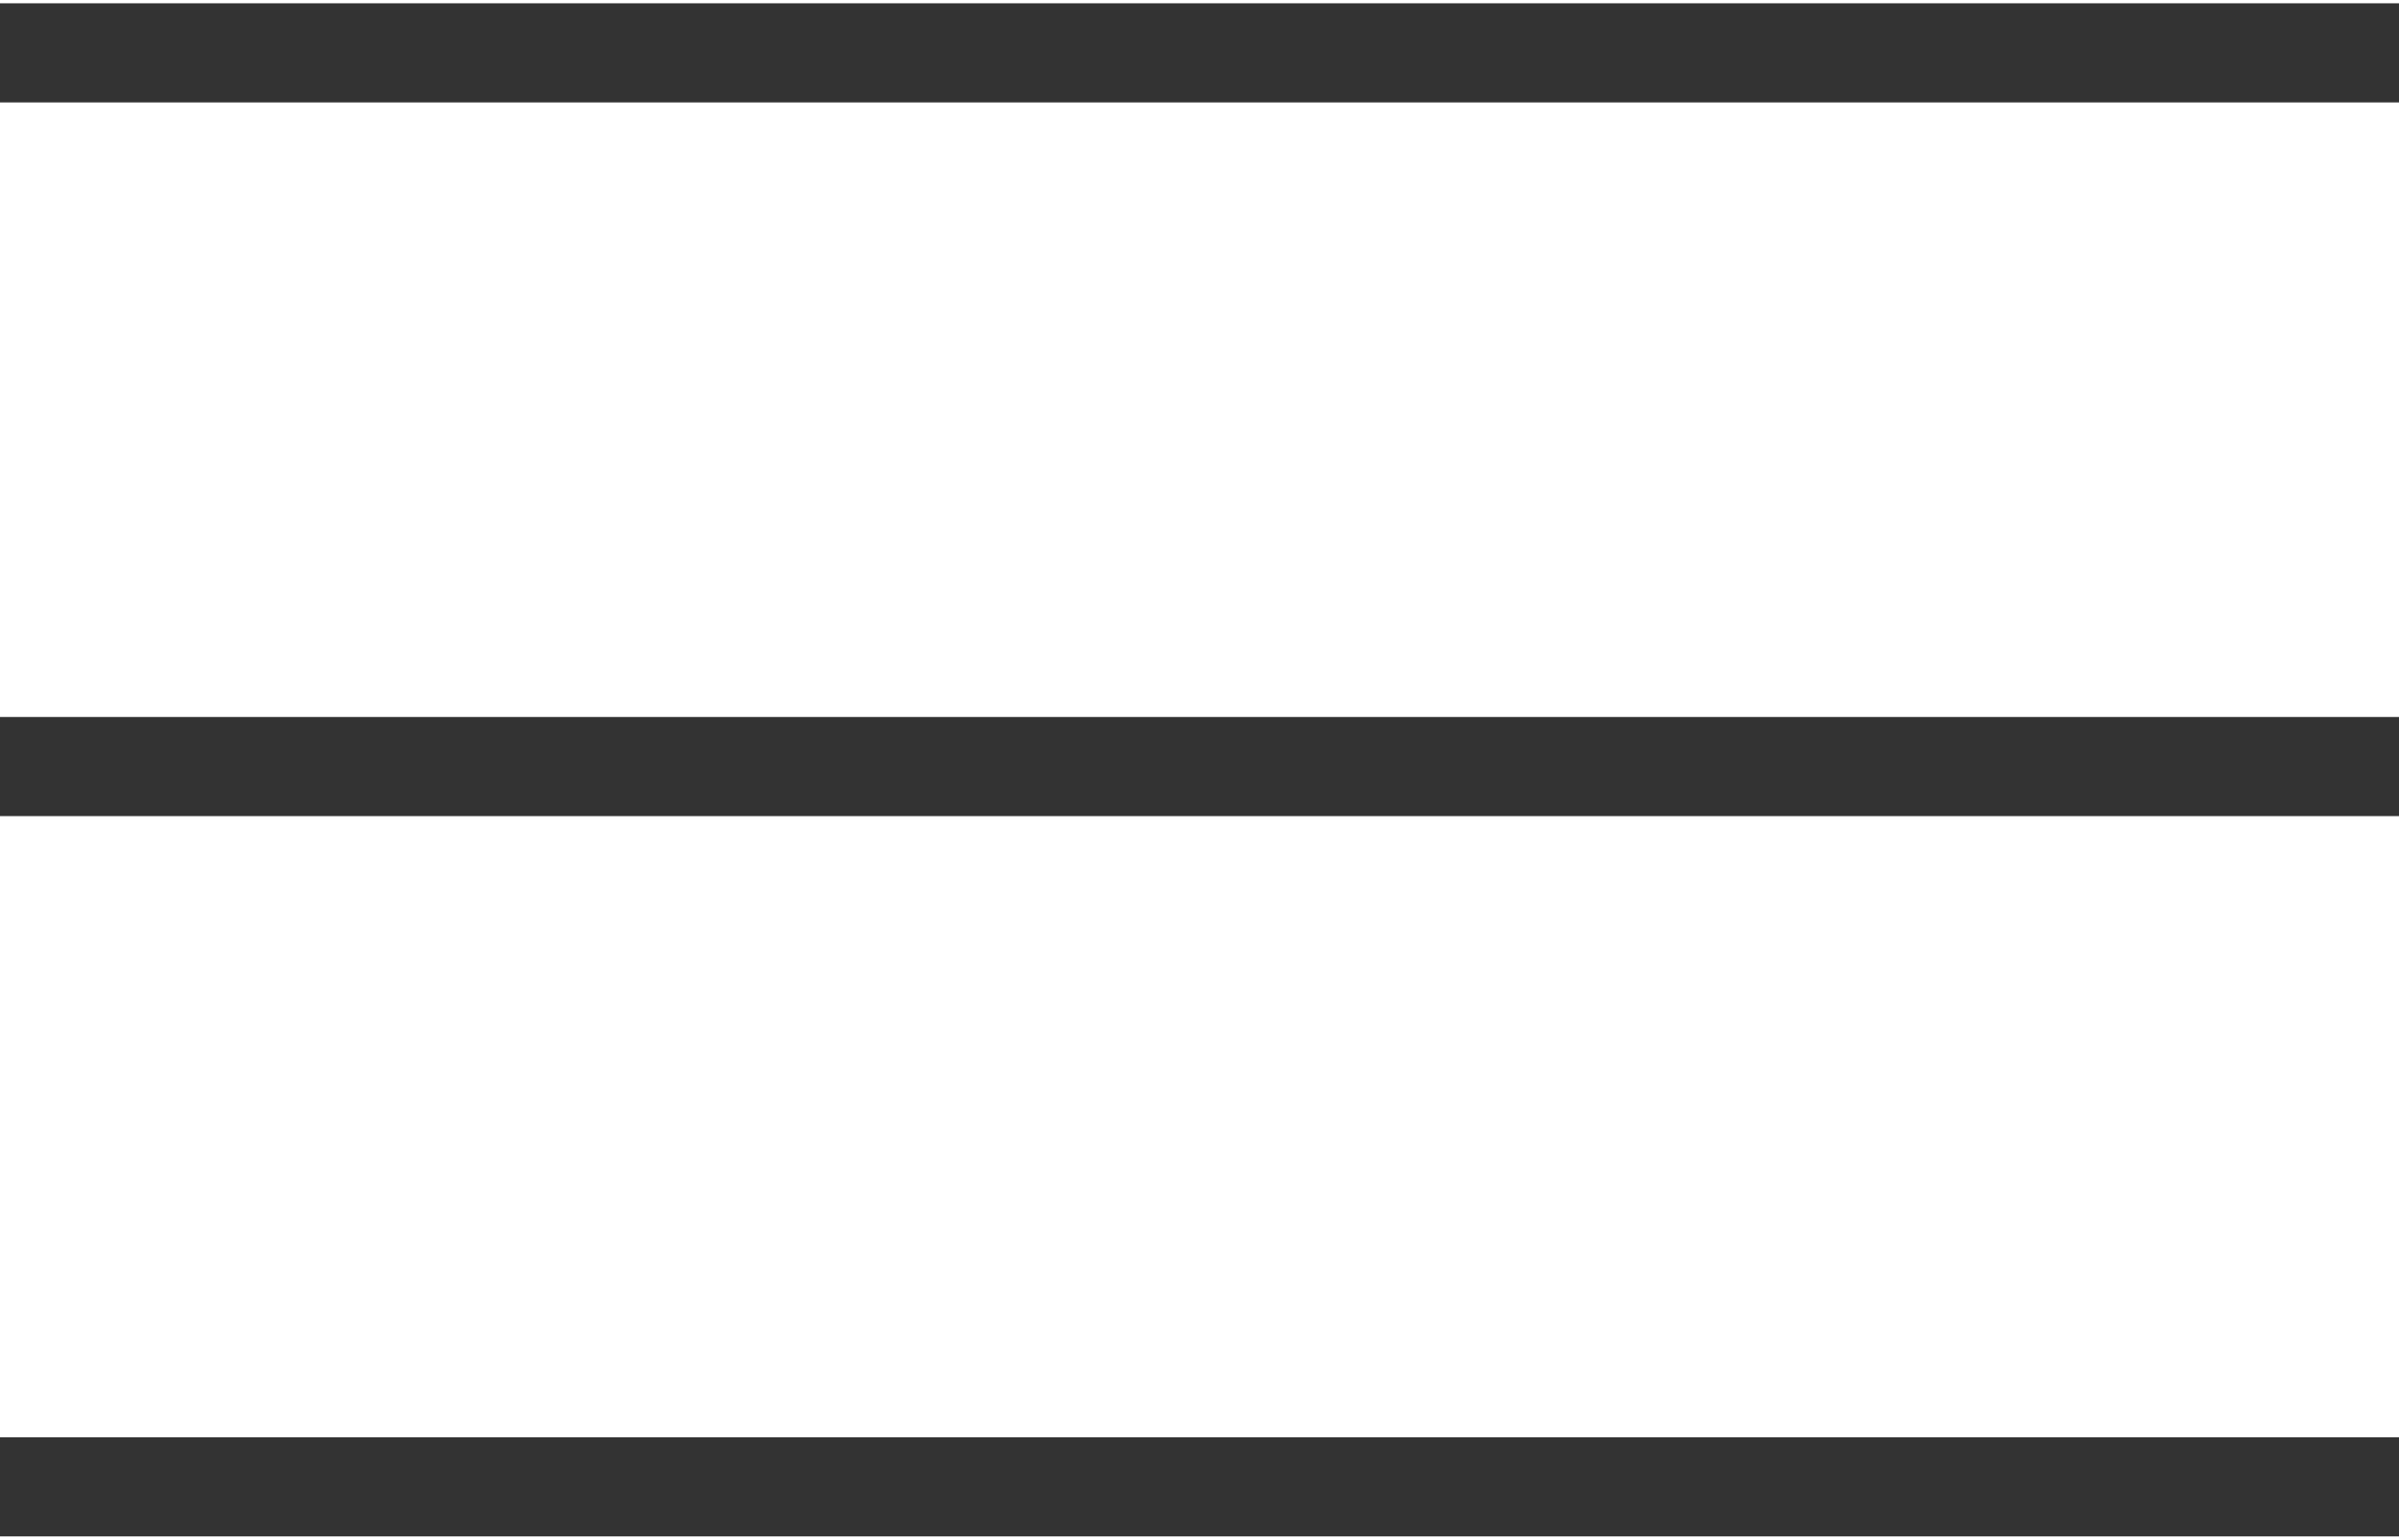
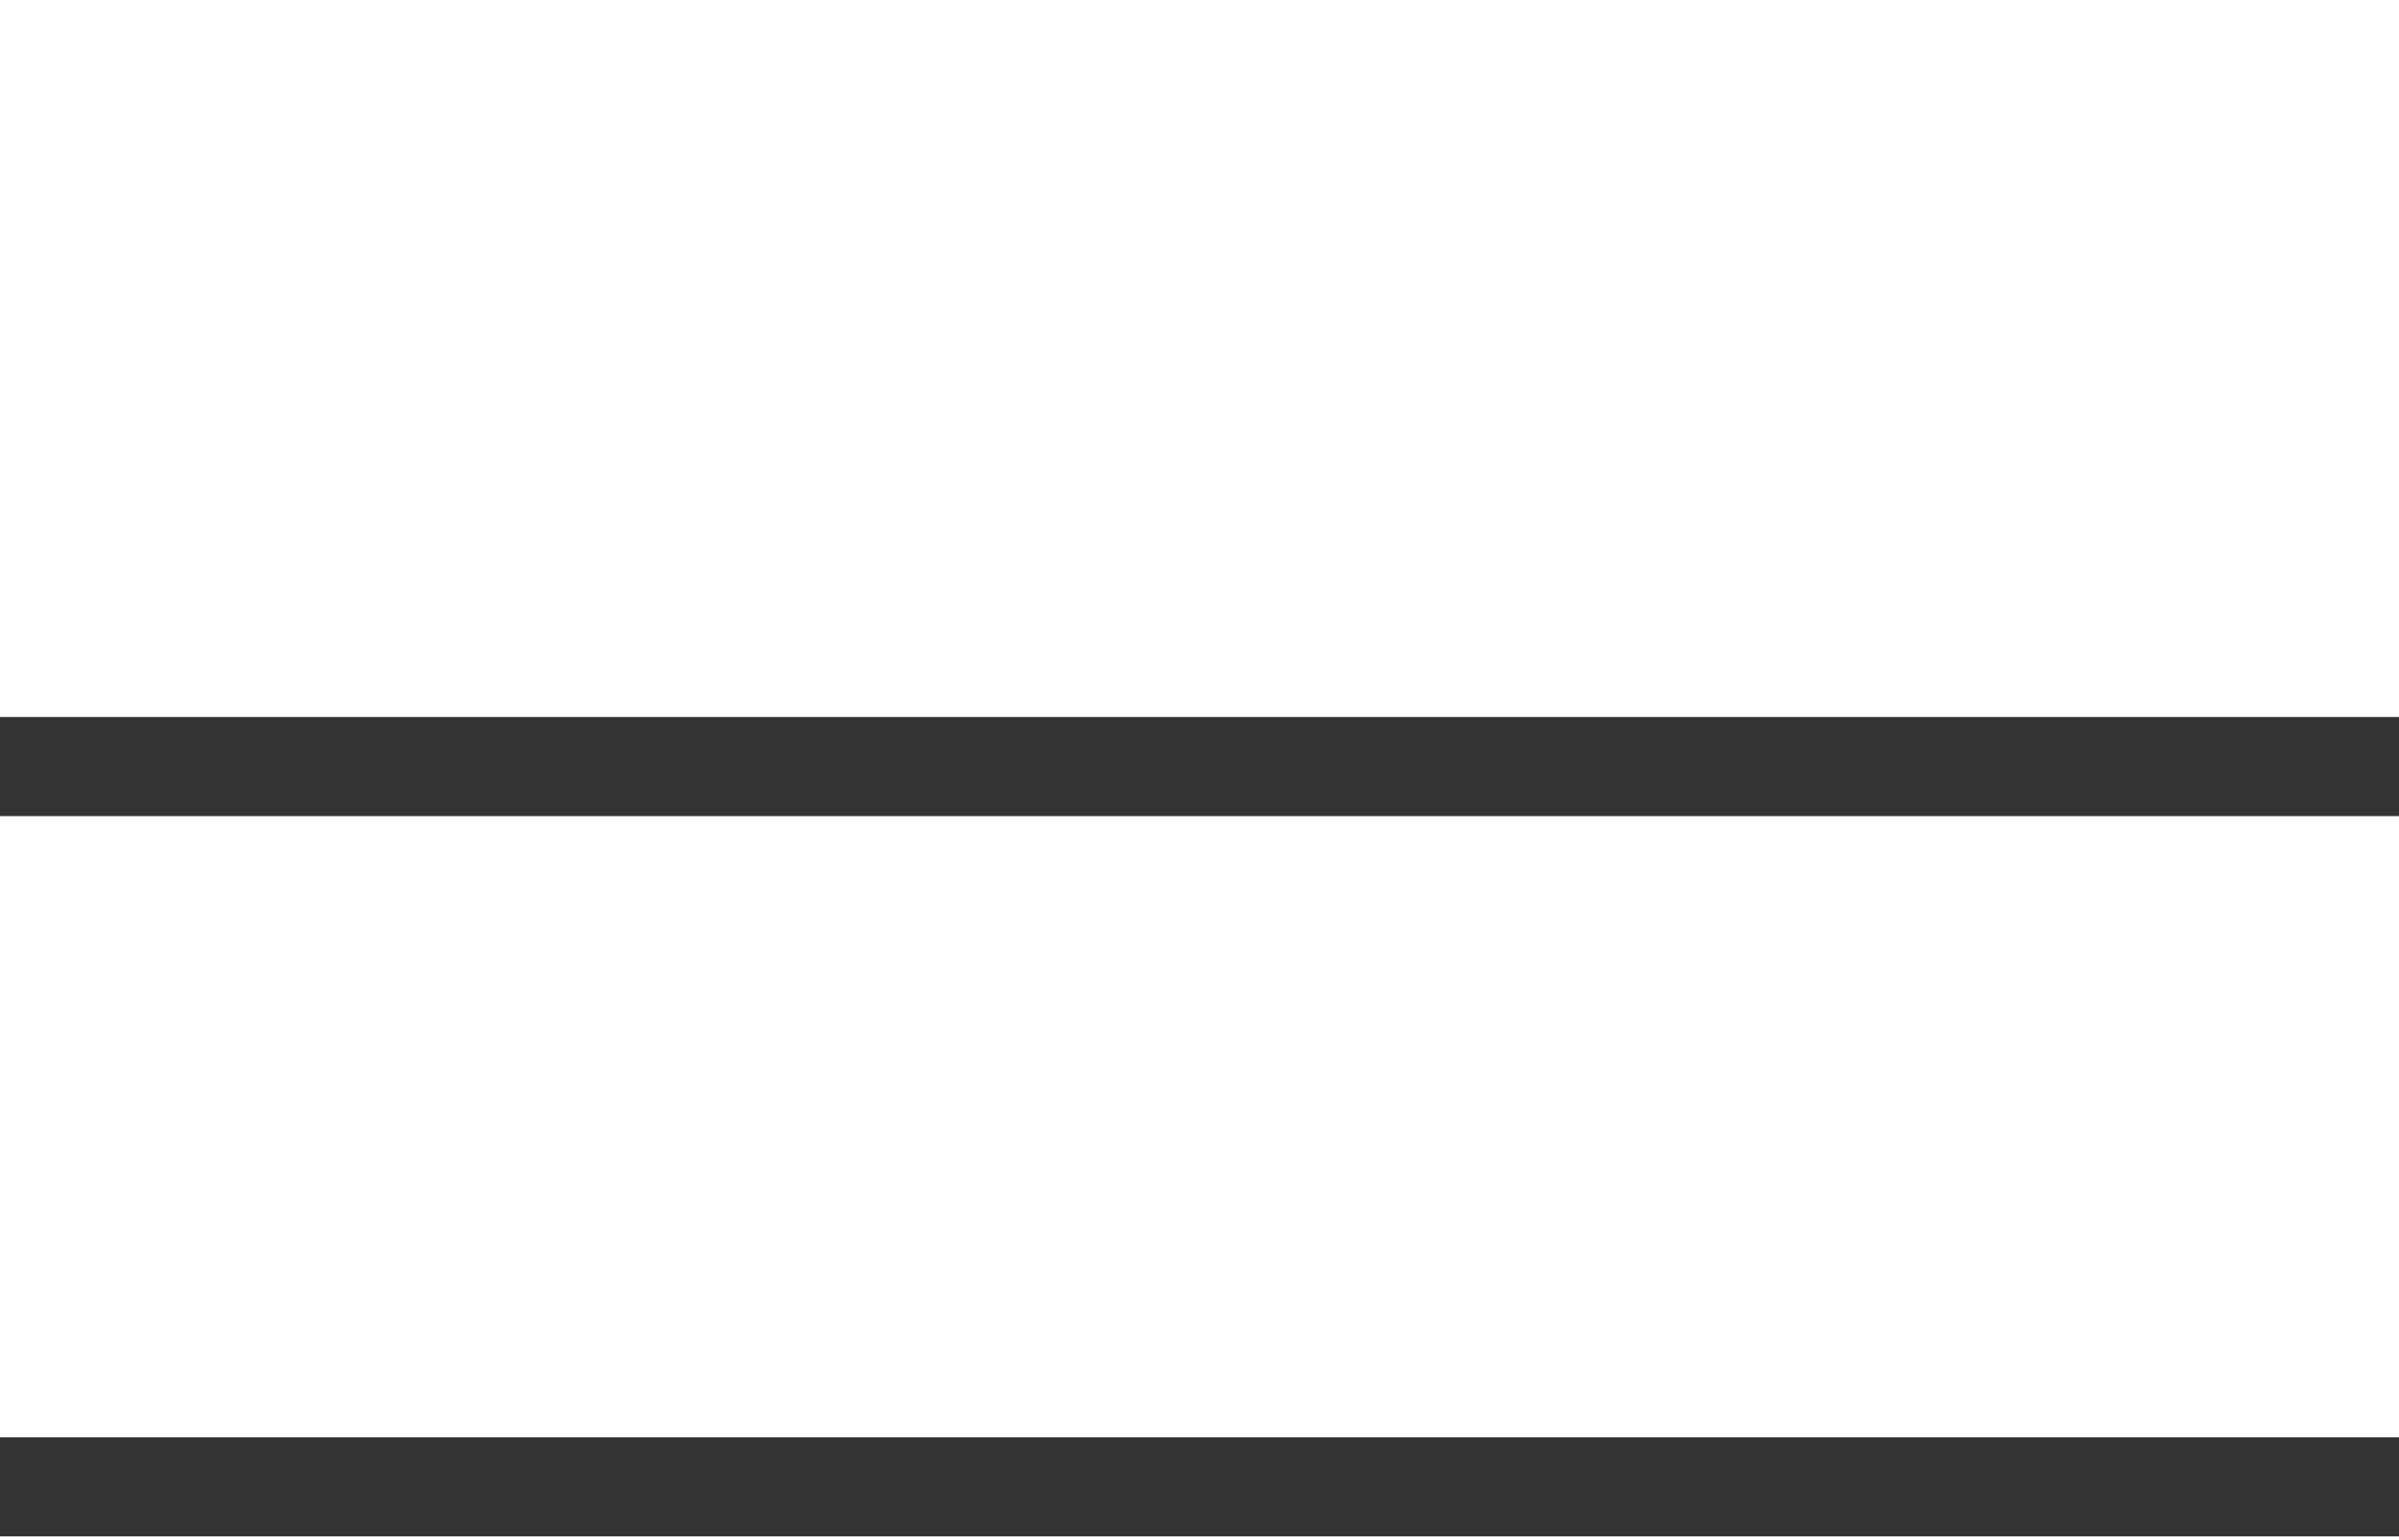
<svg xmlns="http://www.w3.org/2000/svg" id="Layer_1" version="1.1" viewBox="0 0 36.3 23.3">
-   <line y1=".8" x2="36.3" y2=".8" fill="none" stroke="#333" stroke-miterlimit="10" stroke-width="1.5" />
  <line y1="11.6" x2="36.3" y2="11.6" fill="none" stroke="#333" stroke-miterlimit="10" stroke-width="1.5" />
  <line y1="22.5" x2="36.3" y2="22.5" fill="none" stroke="#333" stroke-miterlimit="10" stroke-width="1.5" />
</svg>